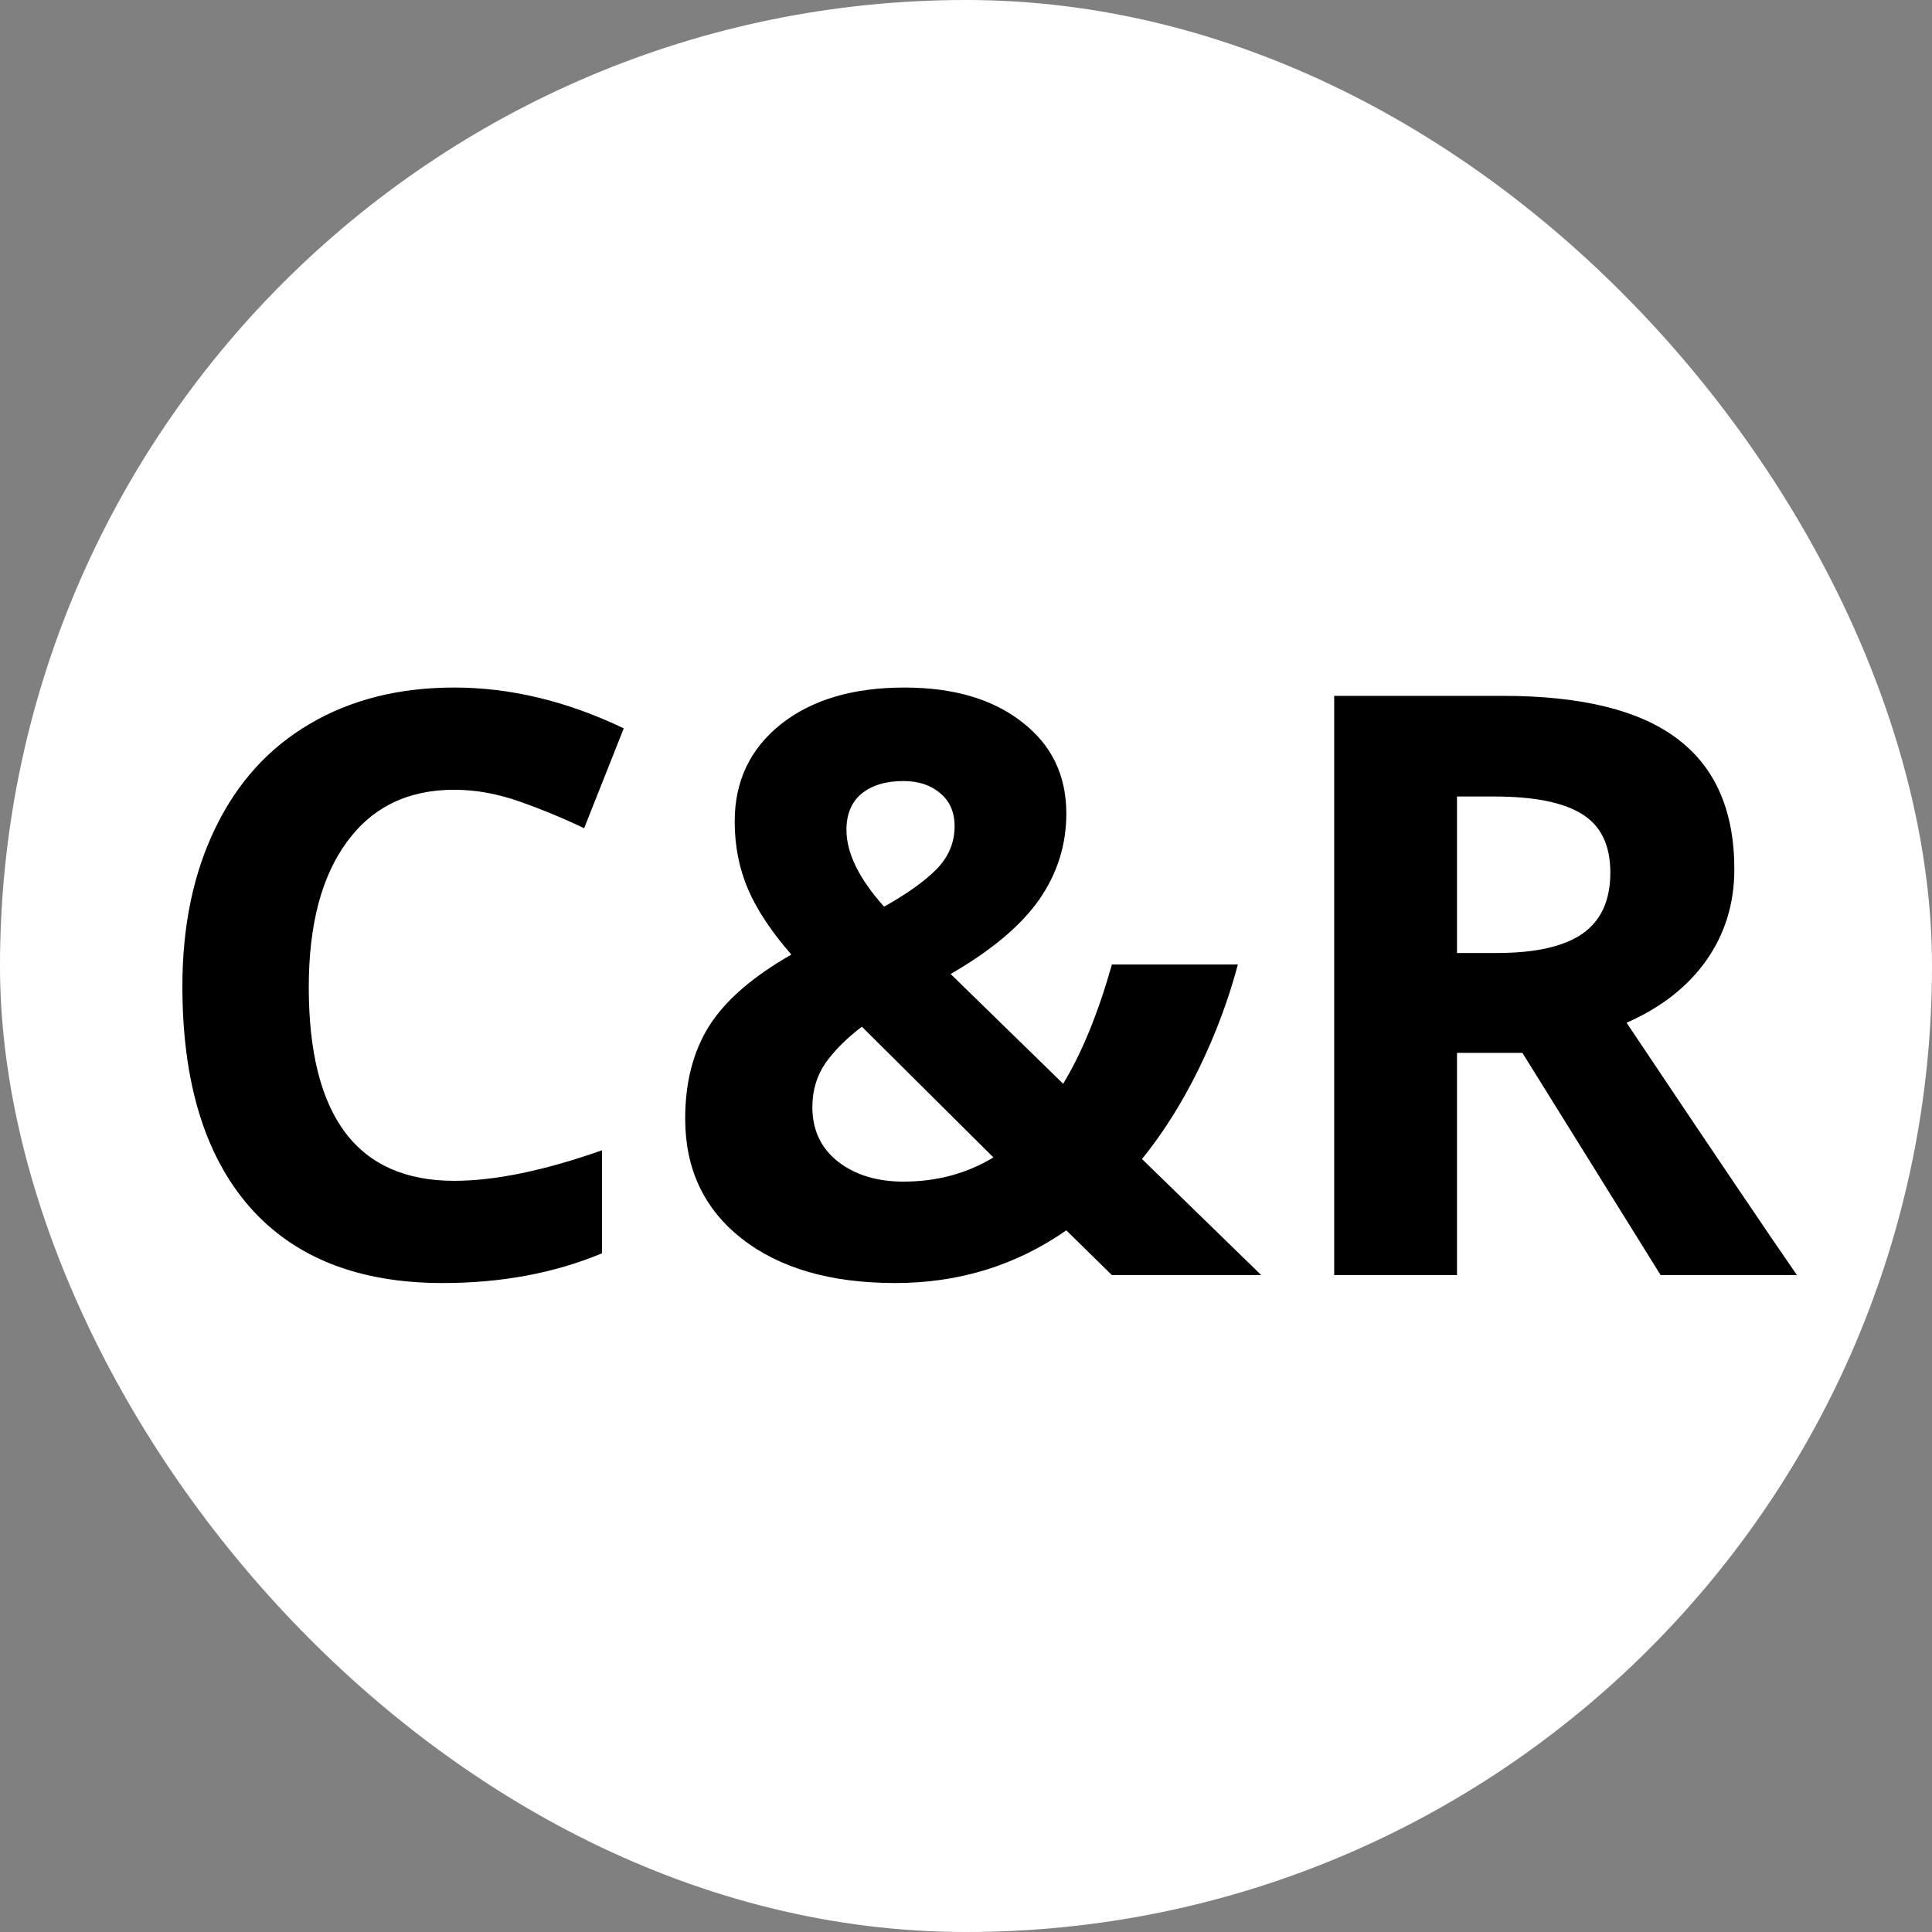
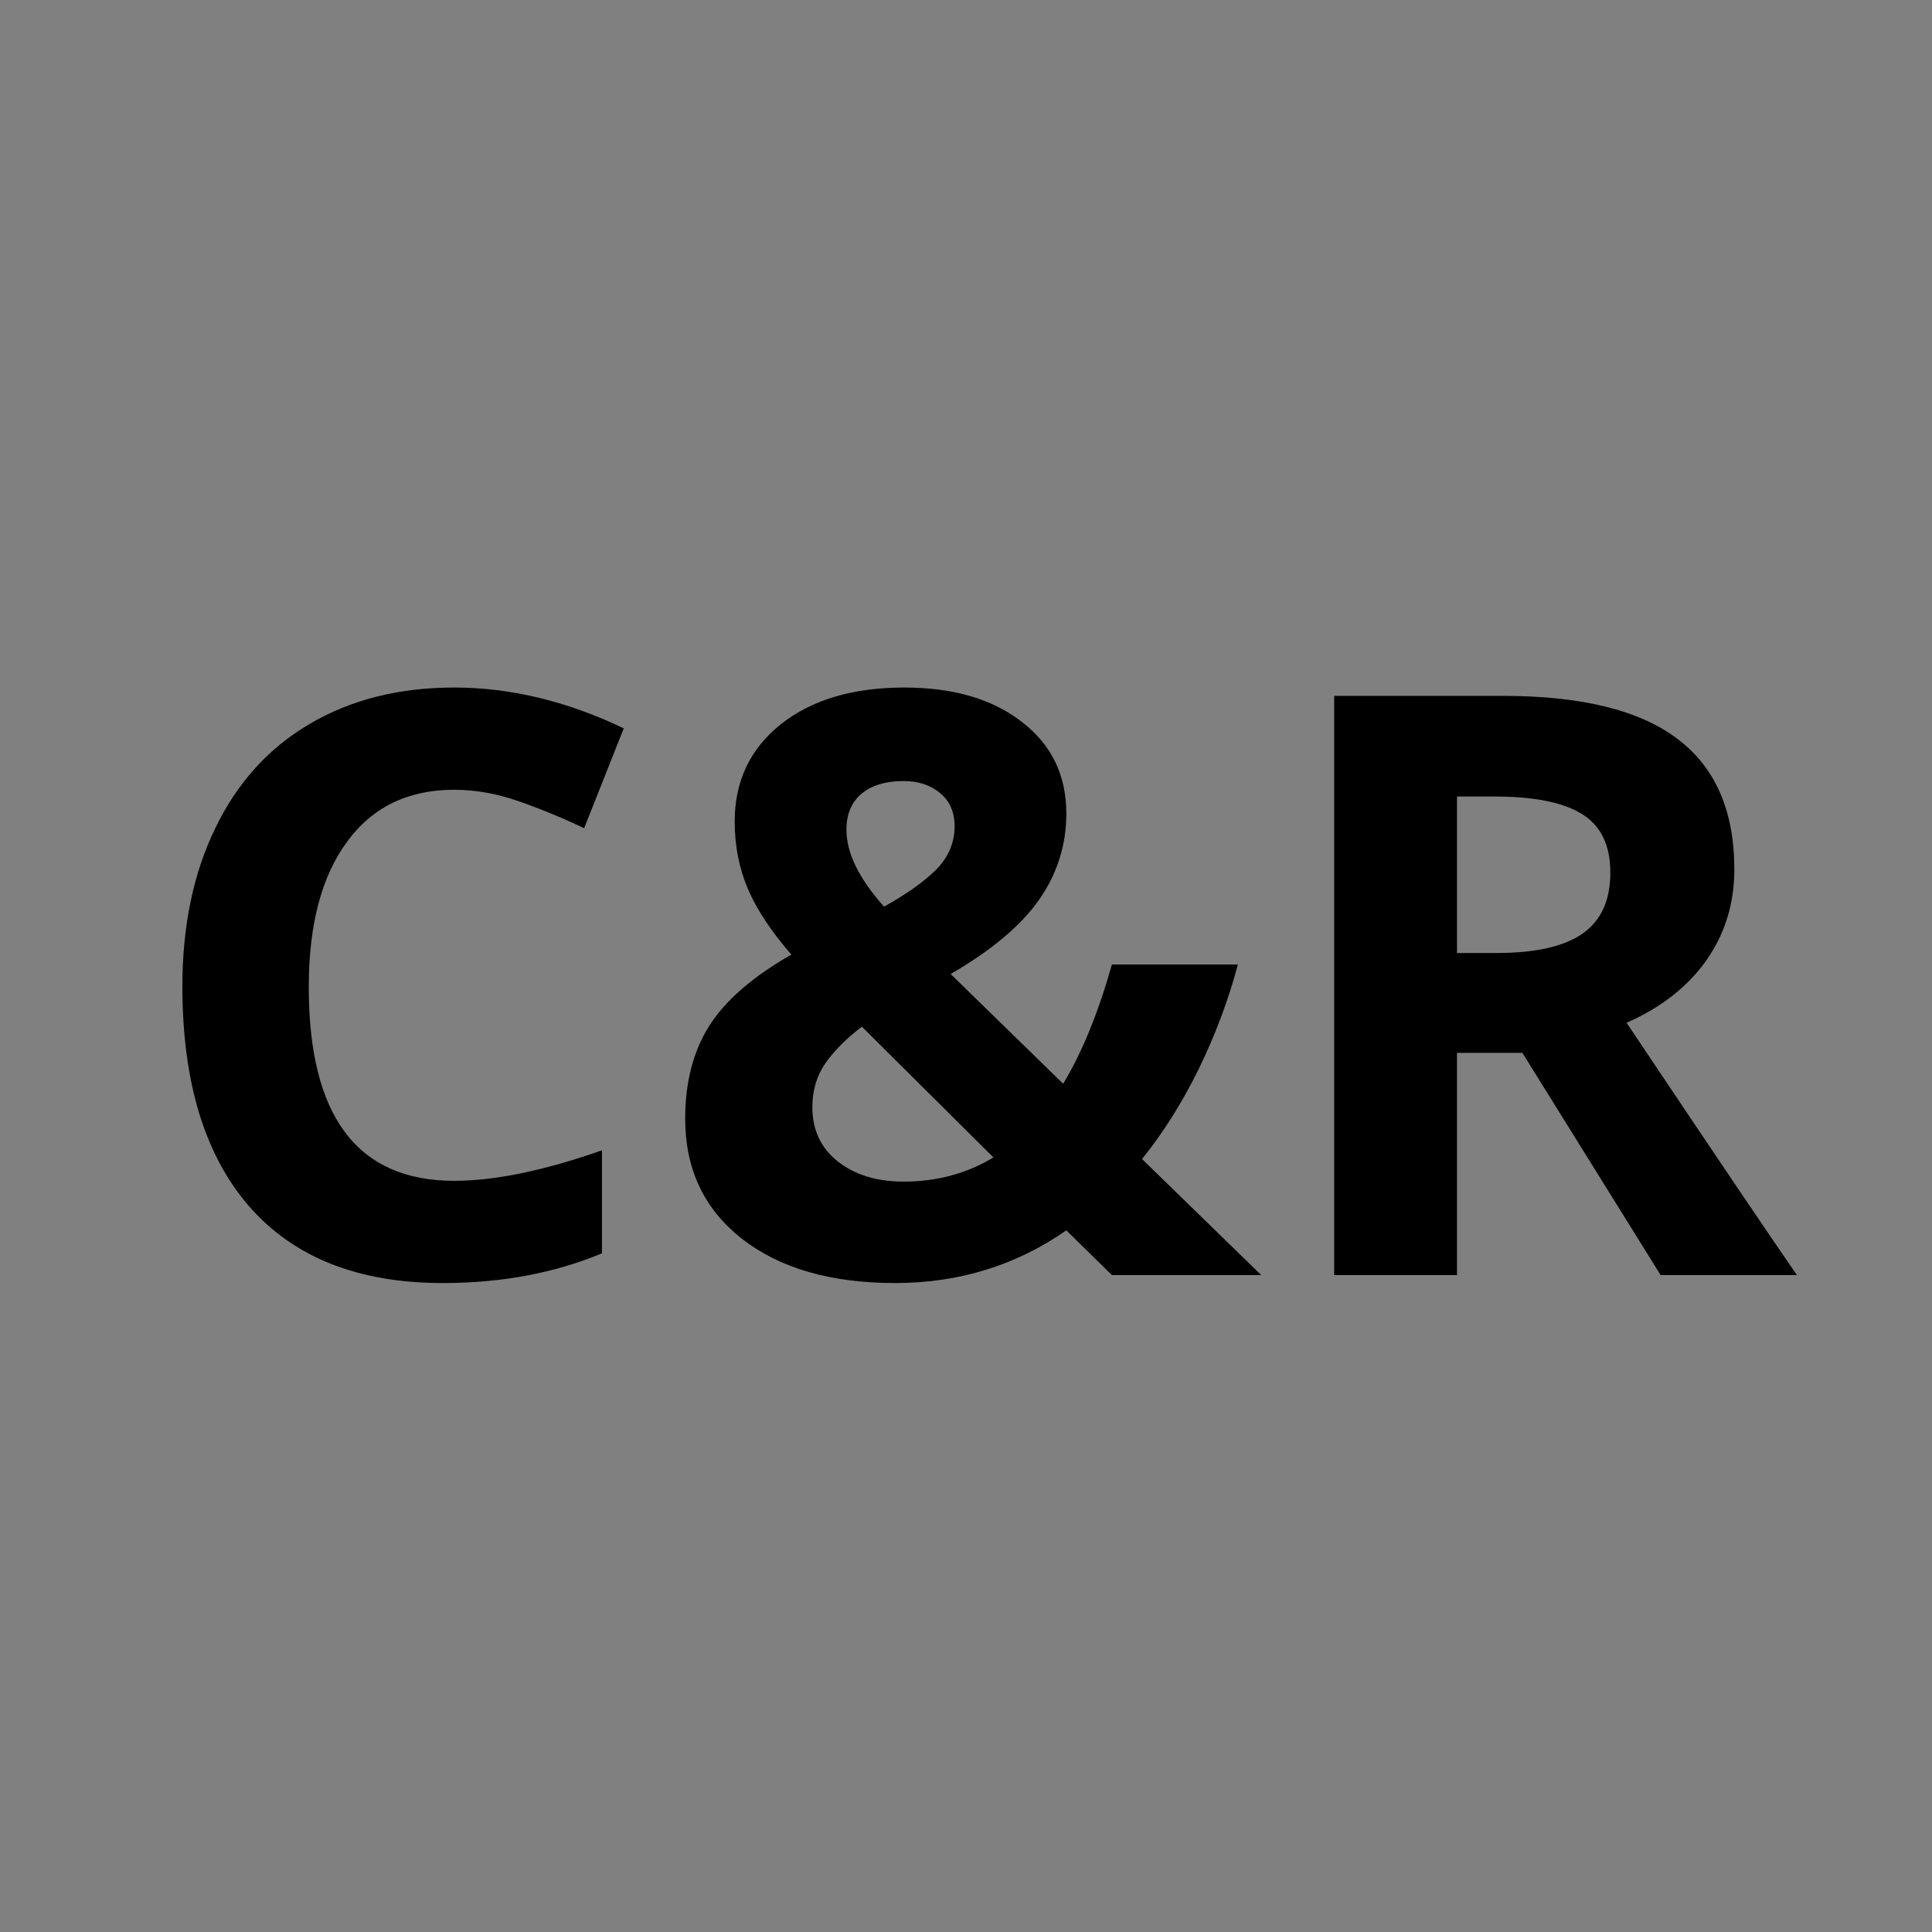
<svg xmlns="http://www.w3.org/2000/svg" width="100" height="100" viewBox="0 0 100 100" fill="none">
  <rect x="0" y="0" width="100" height="100" fill="#808080" stroke="none" />
-   <rect width="100" height="100" rx="50" fill="white" />
  <path d="M23.509 40.878C21.116 40.878 19.264 41.78 17.951 43.585C16.639 45.376 15.982 47.878 15.982 51.091C15.982 57.776 18.491 61.119 23.509 61.119C25.614 61.119 28.164 60.593 31.158 59.54V64.872C28.697 65.897 25.949 66.41 22.914 66.41C18.553 66.41 15.217 65.091 12.906 62.452C10.596 59.8 9.44 55.999 9.44 51.05C9.44 47.933 10.008 45.205 11.143 42.867C12.277 40.516 13.904 38.718 16.023 37.474C18.156 36.216 20.651 35.587 23.509 35.587C26.421 35.587 29.347 36.291 32.286 37.699L30.235 42.867C29.114 42.334 27.986 41.869 26.852 41.473C25.717 41.076 24.602 40.878 23.509 40.878ZM65.283 66H57.552L55.193 63.683C52.582 65.501 49.629 66.41 46.334 66.41C42.998 66.41 40.352 65.644 38.398 64.113C36.442 62.582 35.465 60.511 35.465 57.899C35.465 56.026 35.875 54.434 36.695 53.121C37.529 51.795 38.951 50.558 40.961 49.409C39.935 48.233 39.19 47.112 38.726 46.046C38.261 44.966 38.028 43.79 38.028 42.519C38.028 40.44 38.821 38.766 40.407 37.494C42.007 36.223 44.14 35.587 46.806 35.587C49.349 35.587 51.379 36.182 52.897 37.371C54.428 38.547 55.193 40.126 55.193 42.108C55.193 43.735 54.722 45.226 53.778 46.579C52.835 47.919 51.31 49.197 49.205 50.414L55.029 56.095C56 54.495 56.841 52.438 57.552 49.922H64.073C63.581 51.768 62.904 53.572 62.043 55.336C61.182 57.086 60.204 58.638 59.11 59.991L65.283 66ZM42.048 57.305C42.048 58.48 42.485 59.417 43.36 60.114C44.249 60.812 45.384 61.16 46.765 61.16C48.487 61.16 50.039 60.743 51.42 59.909L44.611 53.142C43.818 53.743 43.19 54.372 42.725 55.028C42.273 55.685 42.048 56.443 42.048 57.305ZM49.41 42.765C49.41 42.04 49.164 41.473 48.672 41.062C48.18 40.639 47.544 40.427 46.765 40.427C45.849 40.427 45.124 40.645 44.591 41.083C44.071 41.52 43.812 42.143 43.812 42.949C43.812 44.152 44.461 45.478 45.76 46.928C46.935 46.272 47.838 45.629 48.467 45C49.096 44.357 49.41 43.612 49.41 42.765ZM75.414 49.327H77.465C79.475 49.327 80.958 48.992 81.915 48.322C82.872 47.652 83.351 46.6 83.351 45.164C83.351 43.742 82.858 42.73 81.874 42.129C80.903 41.527 79.393 41.227 77.342 41.227H75.414V49.327ZM75.414 54.495V66H69.057V36.018H77.793C81.867 36.018 84.882 36.763 86.837 38.253C88.792 39.73 89.769 41.978 89.769 45C89.769 46.764 89.284 48.336 88.314 49.717C87.343 51.084 85.969 52.157 84.191 52.937C88.703 59.677 91.643 64.031 93.01 66H85.955L78.798 54.495H75.414Z" fill="black" />
</svg>